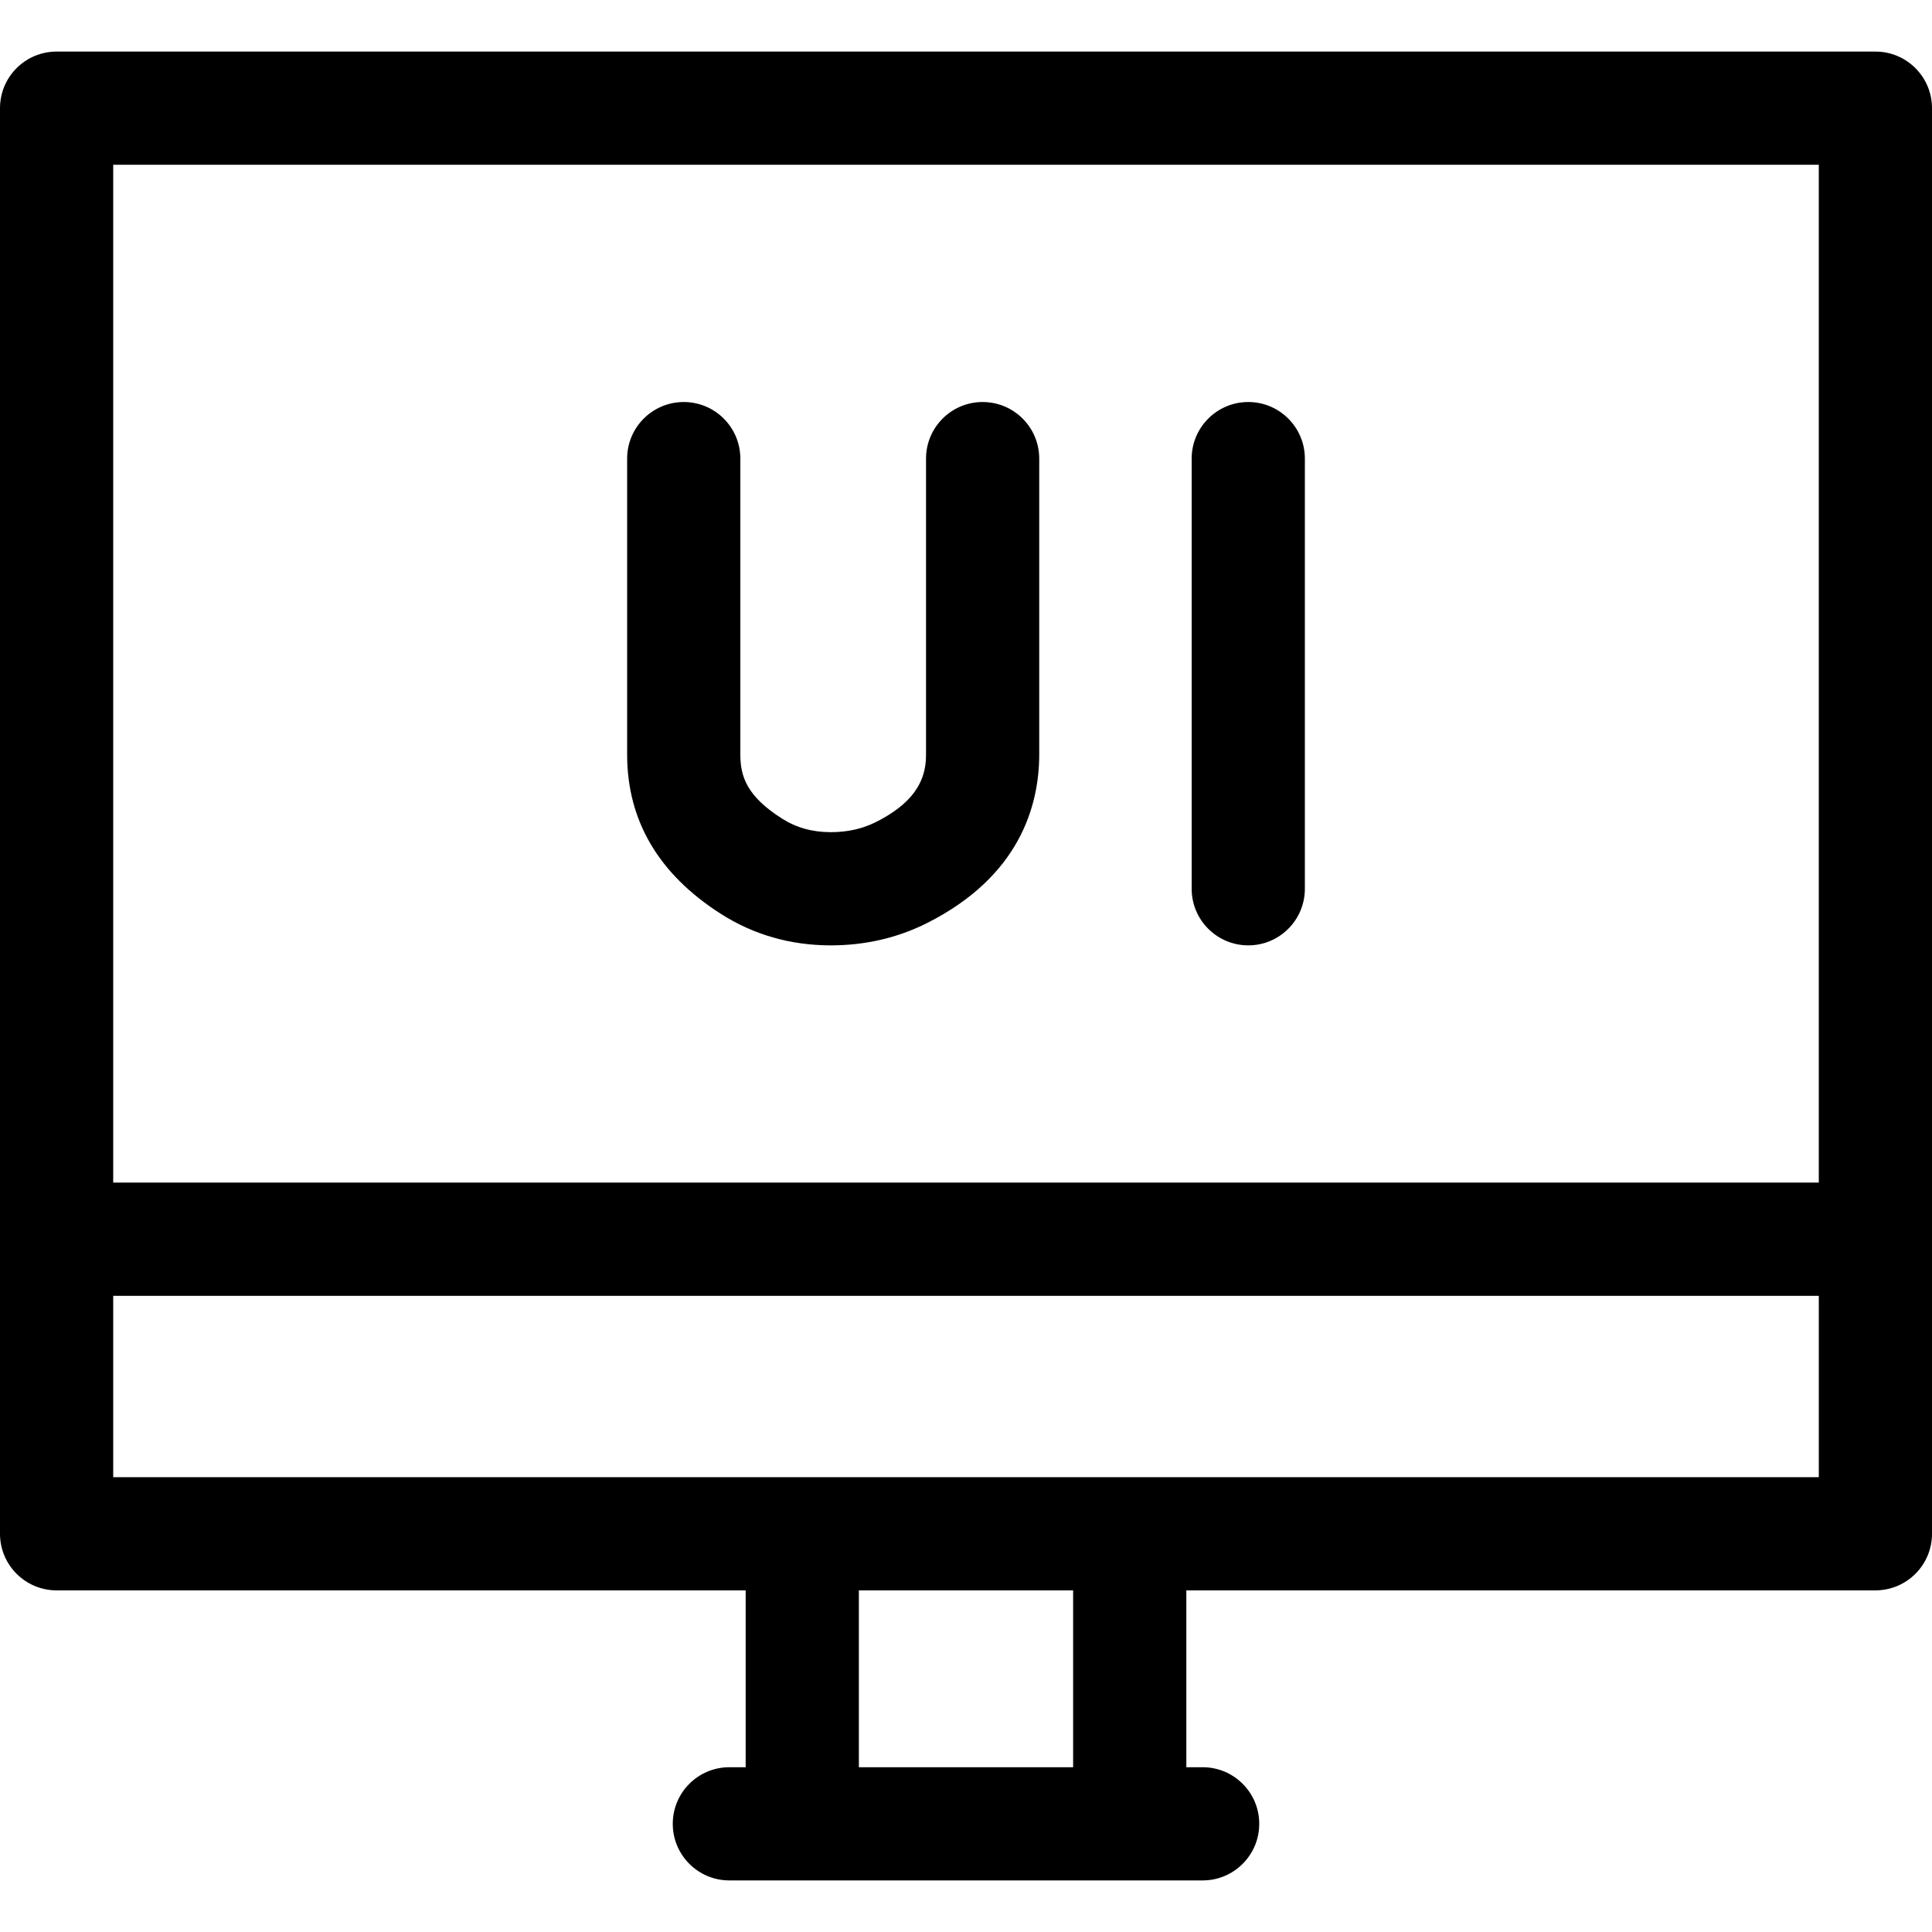
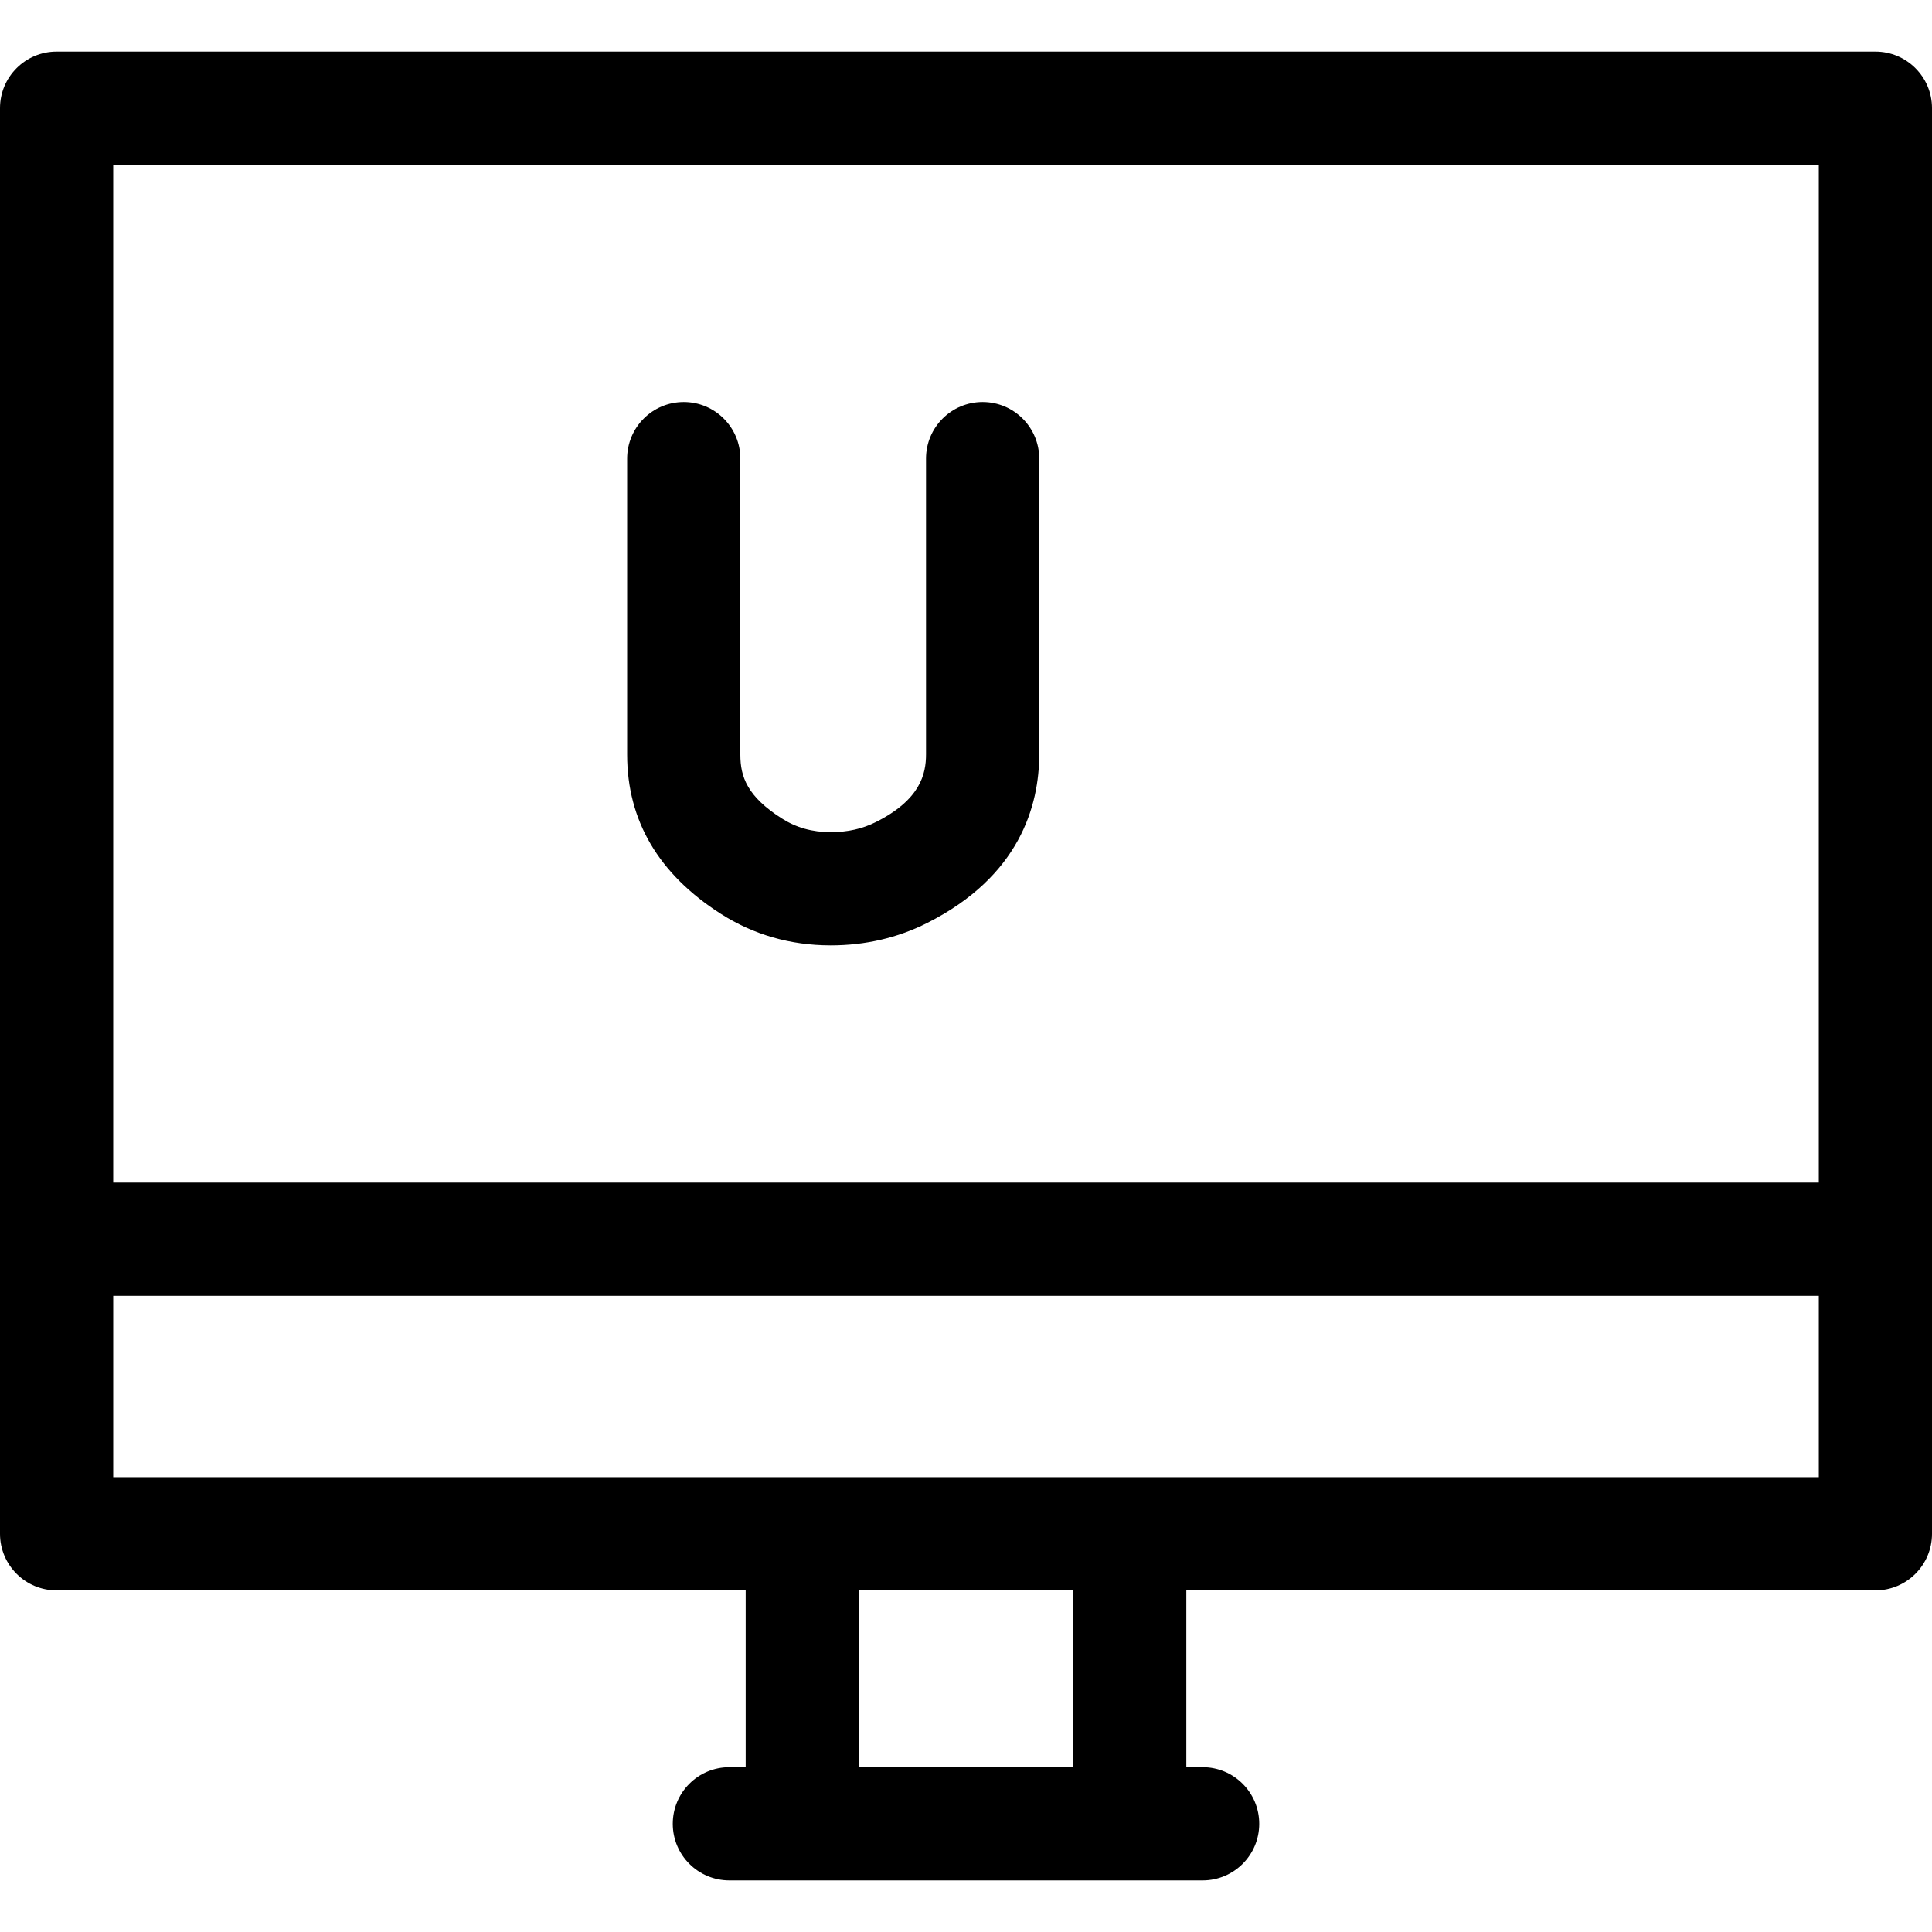
<svg xmlns="http://www.w3.org/2000/svg" id="Capa_1" enable-background="new 0 0 512 512" height="512" viewBox="0 0 512 512" width="512">
  <g>
    <path d="m497 13.668h-482c-8.284 0-15 6.716-15 15v377.796c0 8.284 6.716 15 15 15h182.61v46.868h-4.321c-8.284 0-15 6.716-15 15s6.716 15 15 15h125.422c8.284 0 15-6.716 15-15s-6.716-15-15-15h-4.321v-46.868h182.61c8.284 0 15-6.716 15-15v-377.796c0-8.284-6.716-15-15-15zm-467 30h452v269.735h-452zm254.39 424.664h-56.78v-46.868h56.779v46.868zm197.61-76.868h-452v-48.061h452z" />
-     <path d="m330.803 106.539c-8.284 0-15 6.716-15 15v113.993c0 8.284 6.716 15 15 15s15-6.716 15-15v-113.993c0-8.284-6.716-15-15-15z" />
    <path d="m260.407 106.539c-8.284 0-15 6.716-15 15v78.357c0 5.245-1.504 12.023-13.232 17.931-3.613 1.82-7.545 2.705-12.017 2.705-.016 0-.03 0-.045 0-4.885-.007-9.122-1.2-12.957-3.65-9.096-5.811-10.959-10.96-10.959-16.903v-78.439c0-8.284-6.716-15-15-15s-15 6.716-15 15v78.439c0 17.476 8.347 31.668 24.808 42.185 8.669 5.539 18.449 8.354 29.068 8.369h.082c9.142 0 17.727-1.989 25.515-5.912 24.578-12.378 29.737-31.153 29.737-44.724v-78.357c0-8.285-6.716-15.001-15-15.001z" />
  </g>
</svg>